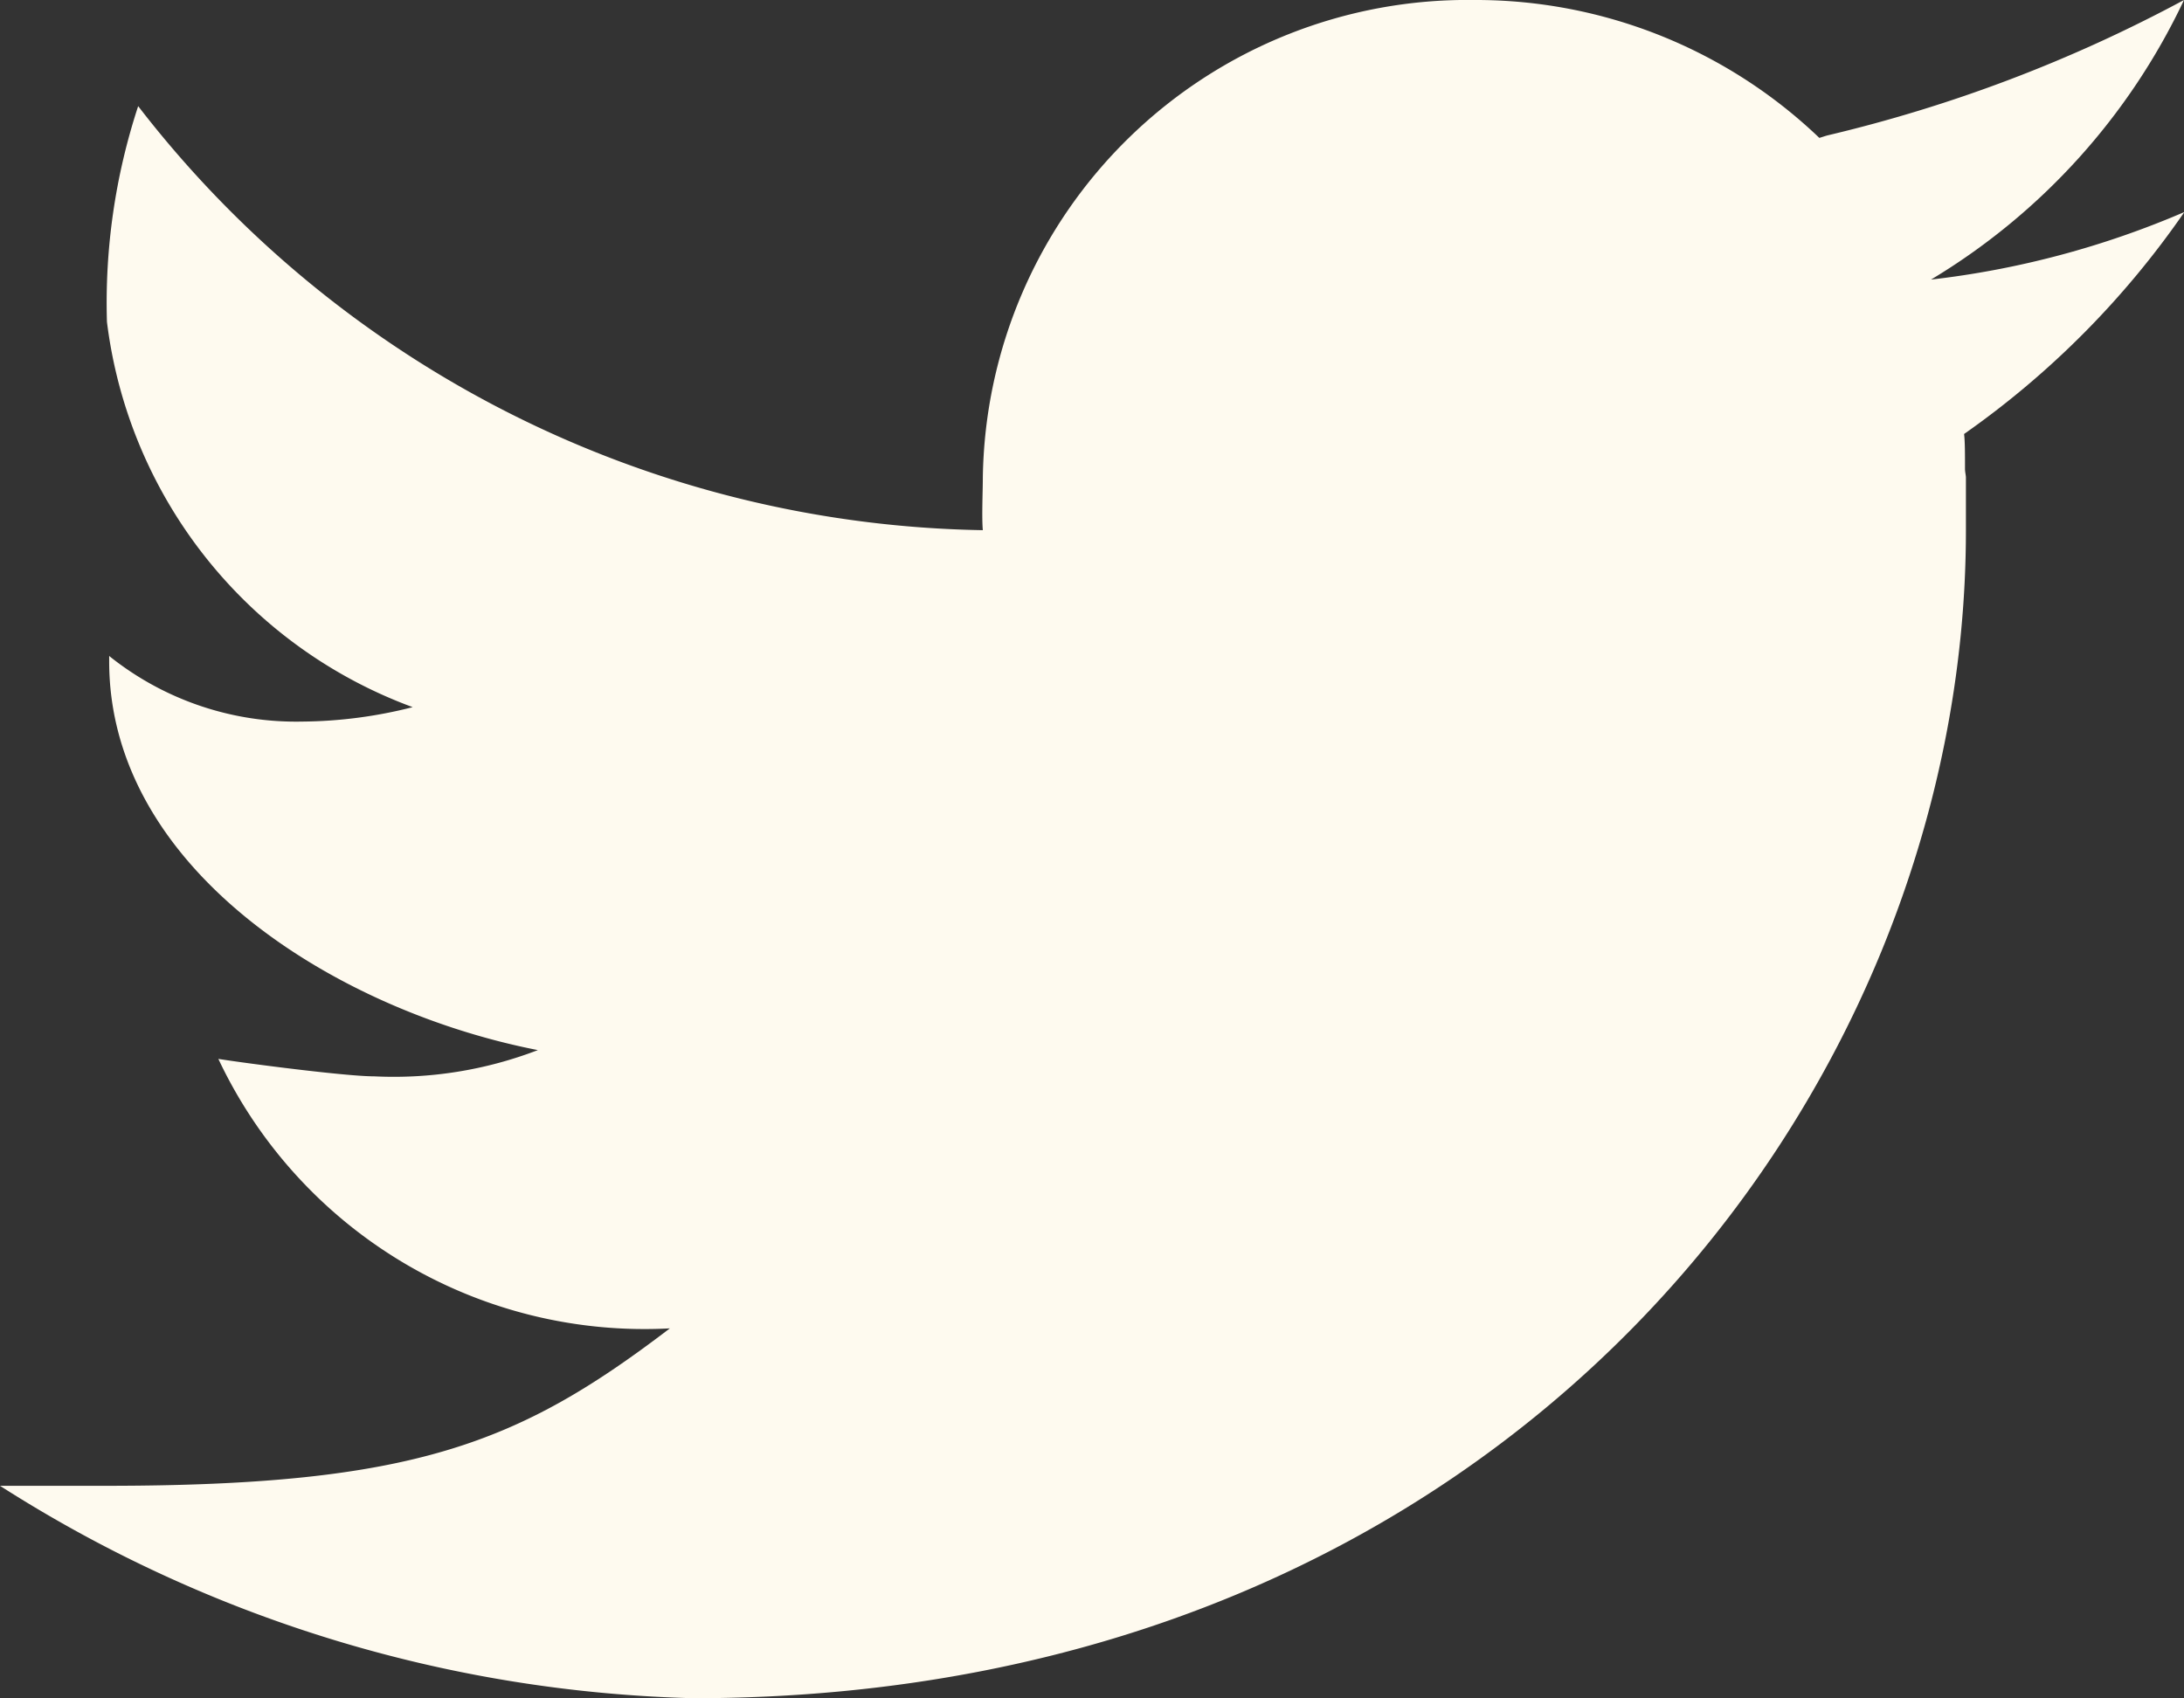
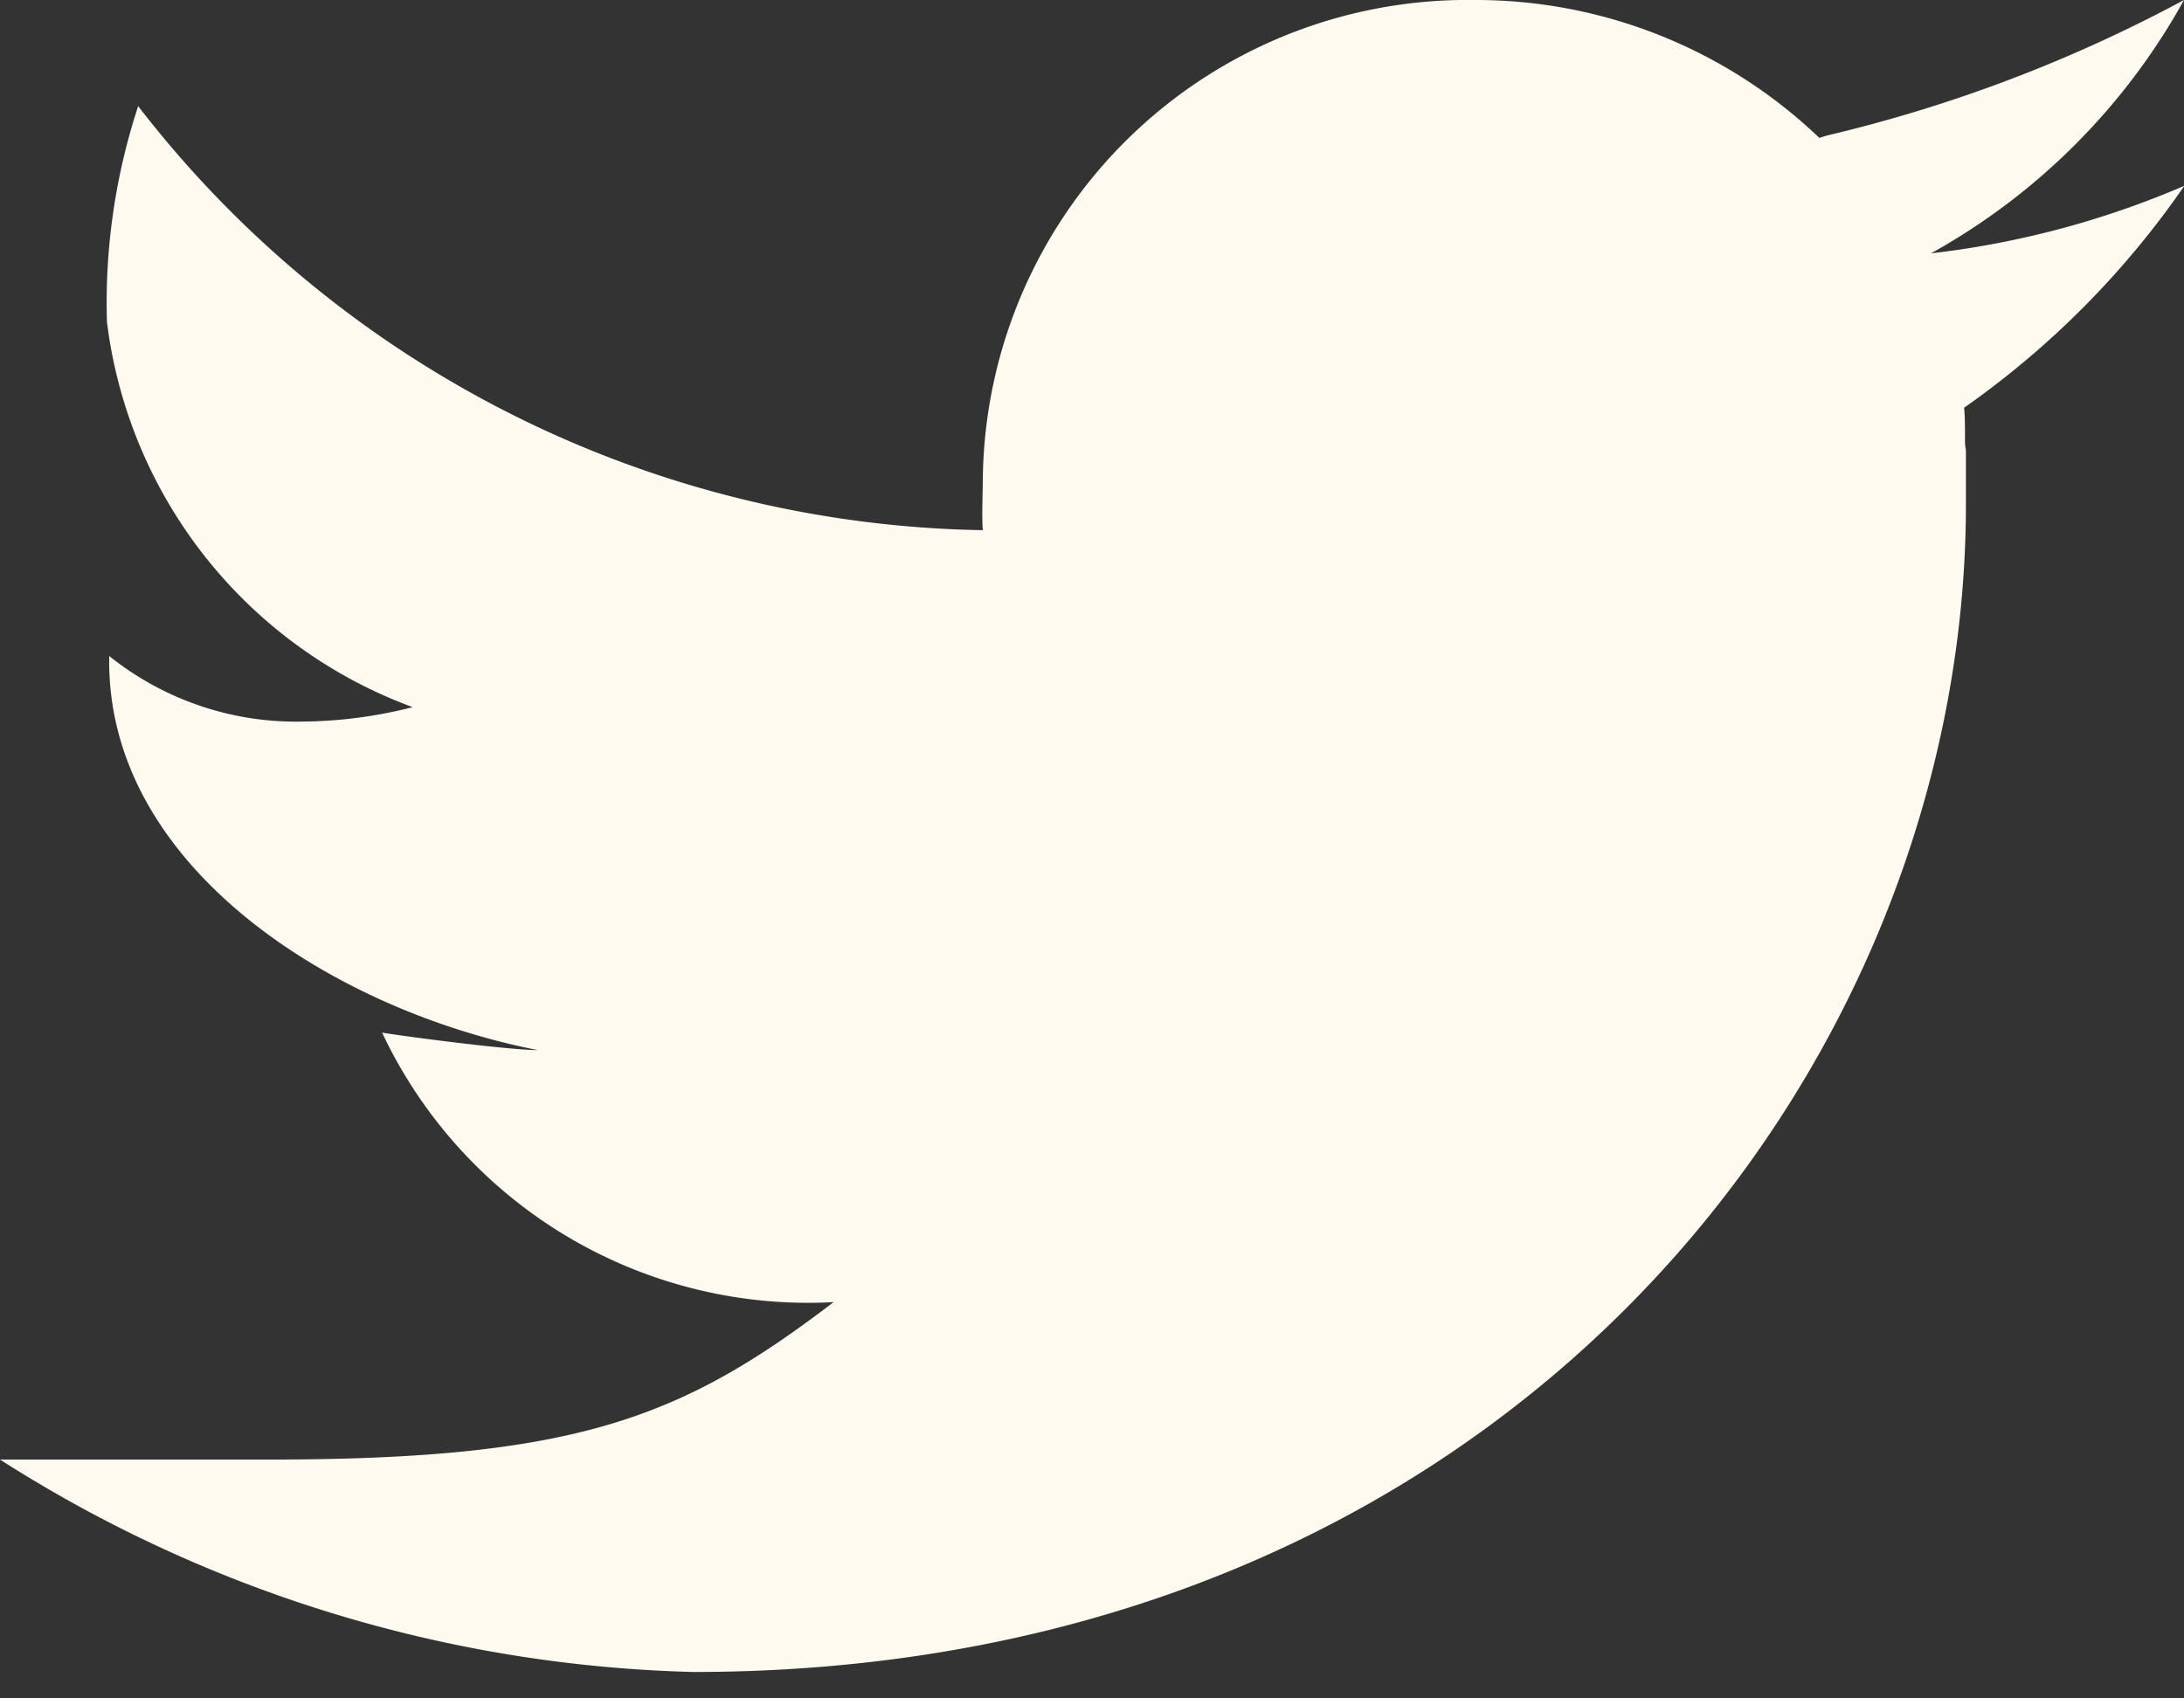
<svg xmlns="http://www.w3.org/2000/svg" id="Icons_Social_x2_Twitter" data-name="Icons / Social / x2 Twitter" width="16.644" height="12.945" viewBox="0 0 16.644 12.945">
  <rect x="0" y="0" width="16.644" height="12.945" fill="#333333" stroke="none" />
-   <path id="Twitter" d="M16.644,0a11.139,11.139,0,0,1-2.717,1.032c-.022.006-.041.013-.062.019A3.787,3.787,0,0,0,11.235,0,3.694,3.694,0,0,0,7.49,3.641c0,.106-.009.3,0,.4A8.3,8.3,0,0,1,1.053.809,4.8,4.8,0,0,0,.815,2.453,3.6,3.6,0,0,0,3.145,5.39,3.5,3.5,0,0,1,2.3,5.5,2.276,2.276,0,0,1,.832,5v.041c0,1.584,1.729,2.663,3.267,2.963a3.059,3.059,0,0,1-1.248.2c-.216,0-.982-.1-1.187-.133a3.59,3.59,0,0,0,3.441,2.054c-1.15.877-1.948,1.2-4.3,1.2H0a10.29,10.29,0,0,0,5.282,1.619c6.183,0,9.7-4.582,9.7-8.9,0-.07,0-.215,0-.362,0-.015,0-.028,0-.043s-.007-.043-.007-.065c0-.11,0-.213-.007-.266a6.736,6.736,0,0,0,1.679-1.692,6.867,6.867,0,0,1-1.931.515A4.947,4.947,0,0,0,16.644,0Z" fill="#fefaef" />
+   <path id="Twitter" d="M16.644,0a11.139,11.139,0,0,1-2.717,1.032c-.022.006-.041.013-.062.019A3.787,3.787,0,0,0,11.235,0,3.694,3.694,0,0,0,7.49,3.641c0,.106-.009.3,0,.4A8.3,8.3,0,0,1,1.053.809,4.8,4.8,0,0,0,.815,2.453,3.6,3.6,0,0,0,3.145,5.39,3.5,3.5,0,0,1,2.3,5.5,2.276,2.276,0,0,1,.832,5v.041c0,1.584,1.729,2.663,3.267,2.963c-.216,0-.982-.1-1.187-.133a3.59,3.59,0,0,0,3.441,2.054c-1.15.877-1.948,1.2-4.3,1.2H0a10.29,10.29,0,0,0,5.282,1.619c6.183,0,9.7-4.582,9.7-8.9,0-.07,0-.215,0-.362,0-.015,0-.028,0-.043s-.007-.043-.007-.065c0-.11,0-.213-.007-.266a6.736,6.736,0,0,0,1.679-1.692,6.867,6.867,0,0,1-1.931.515A4.947,4.947,0,0,0,16.644,0Z" fill="#fefaef" />
</svg>